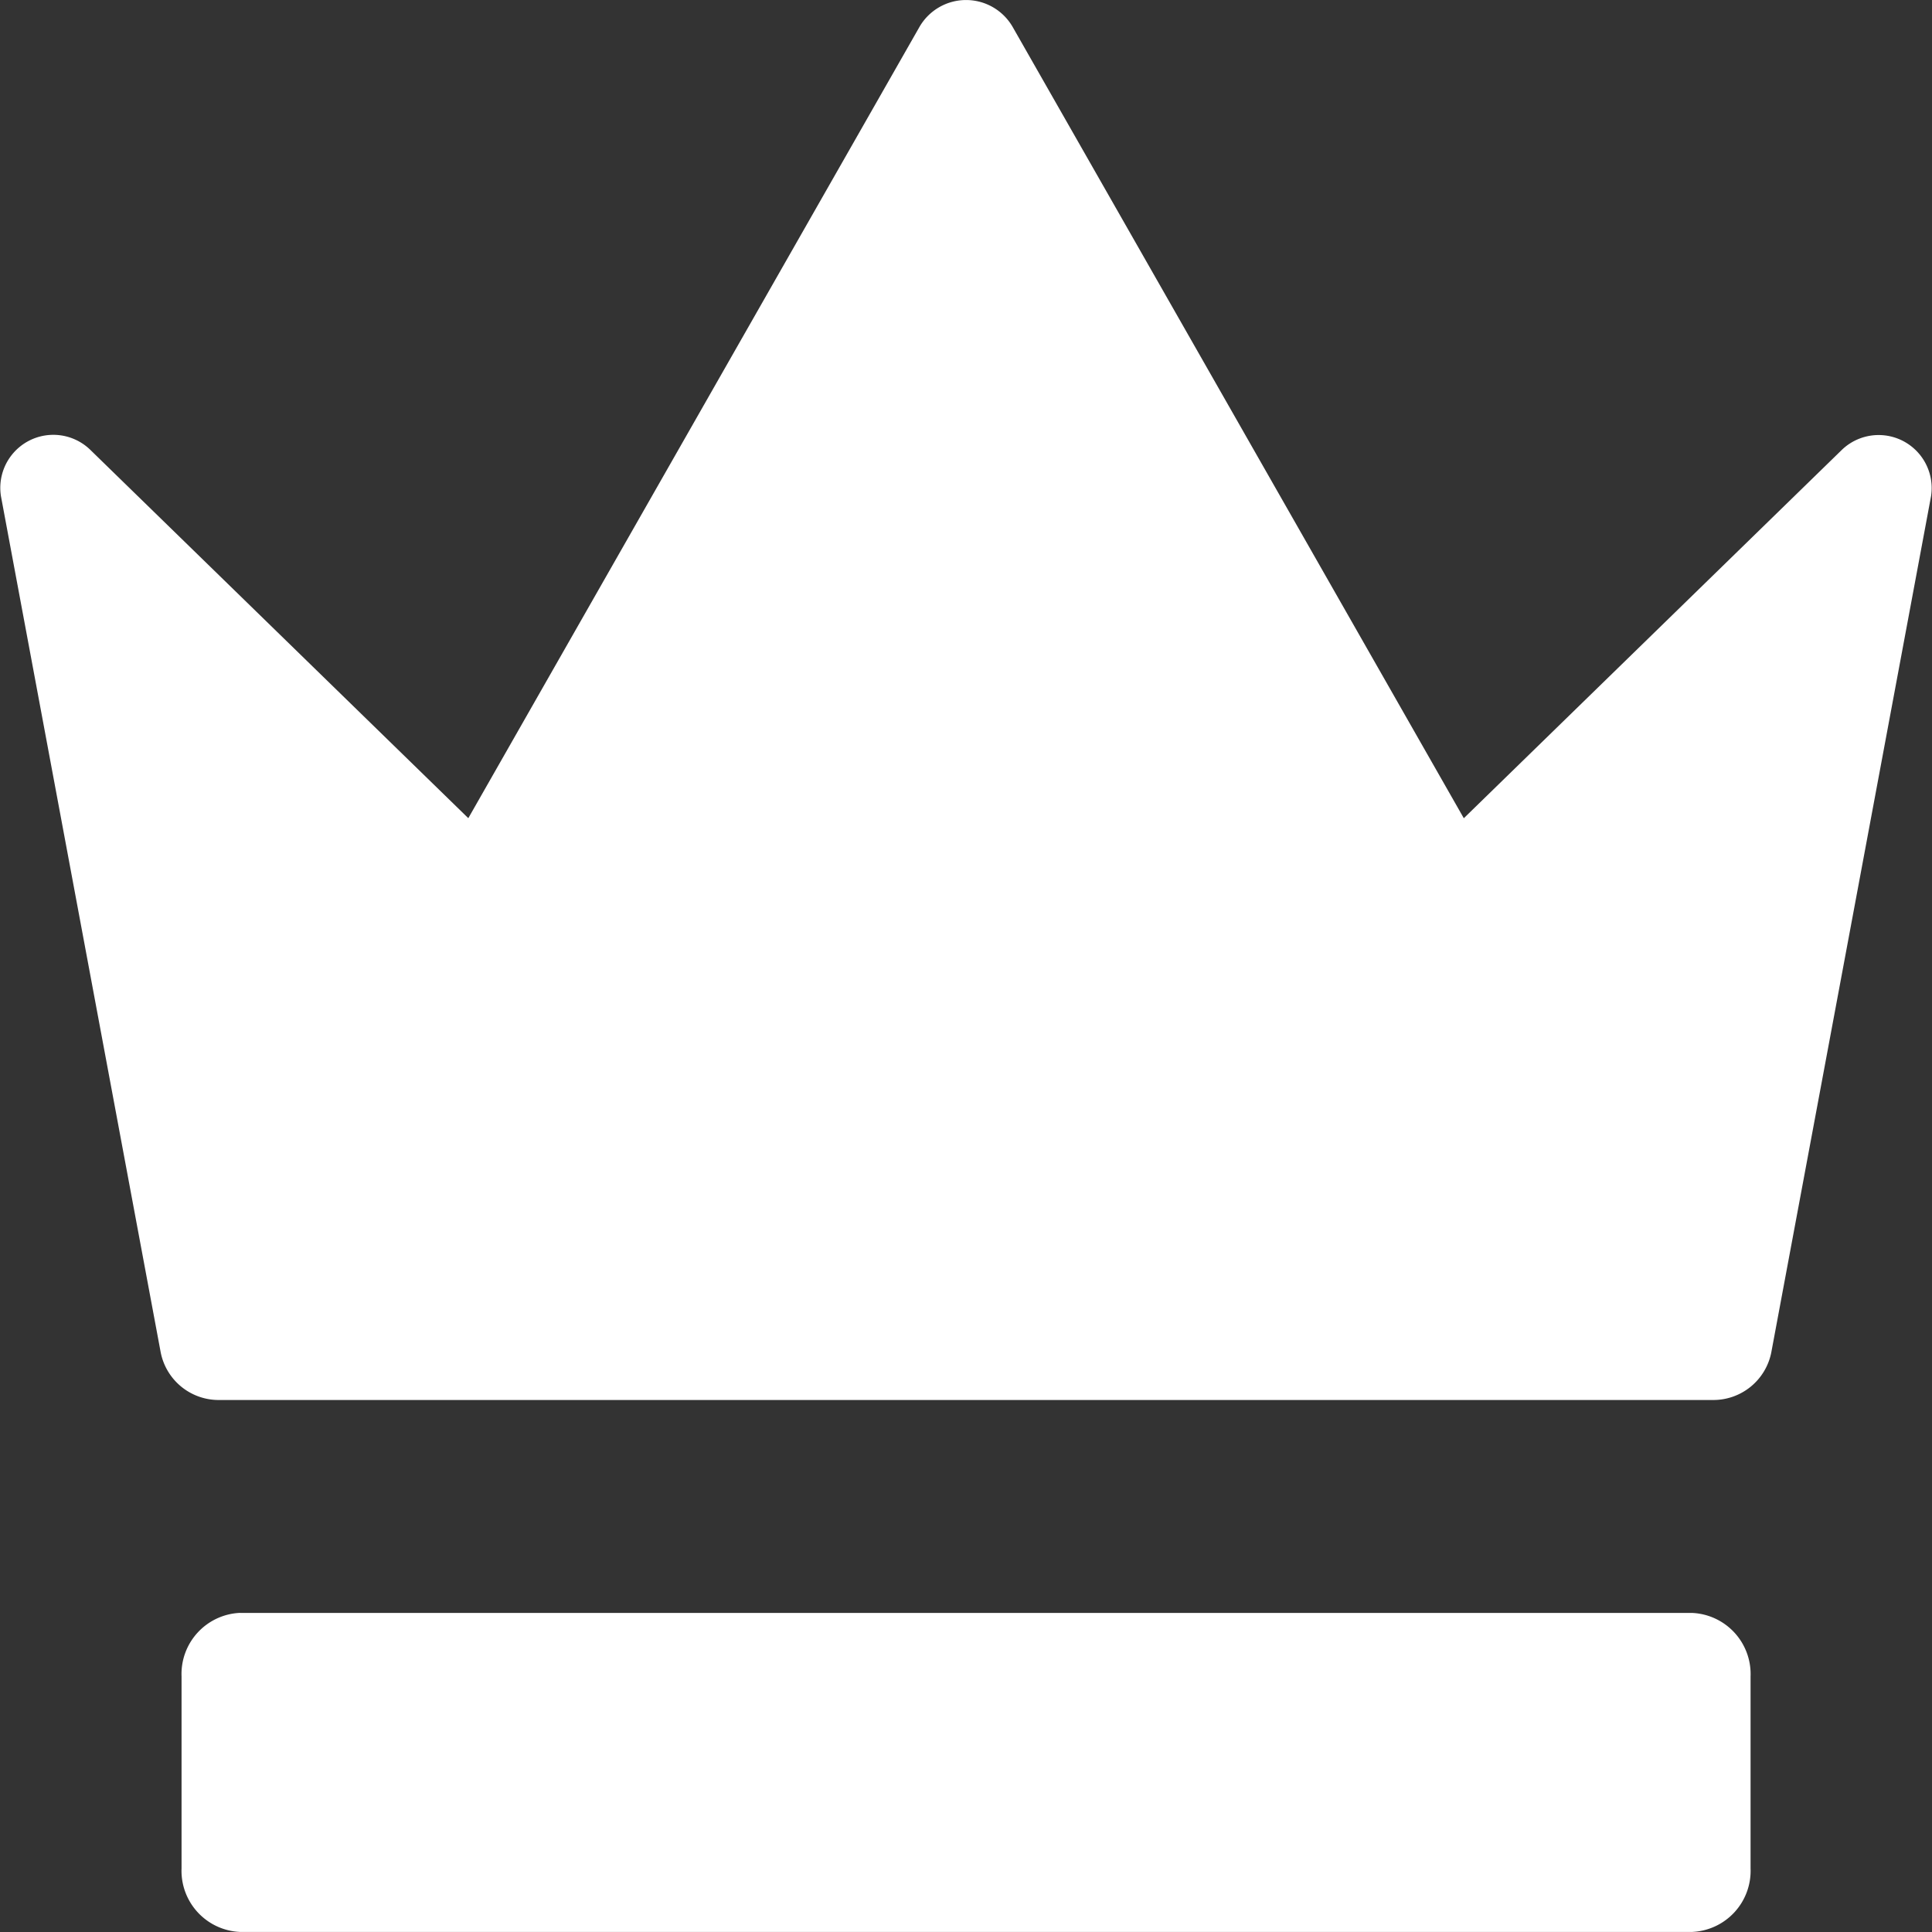
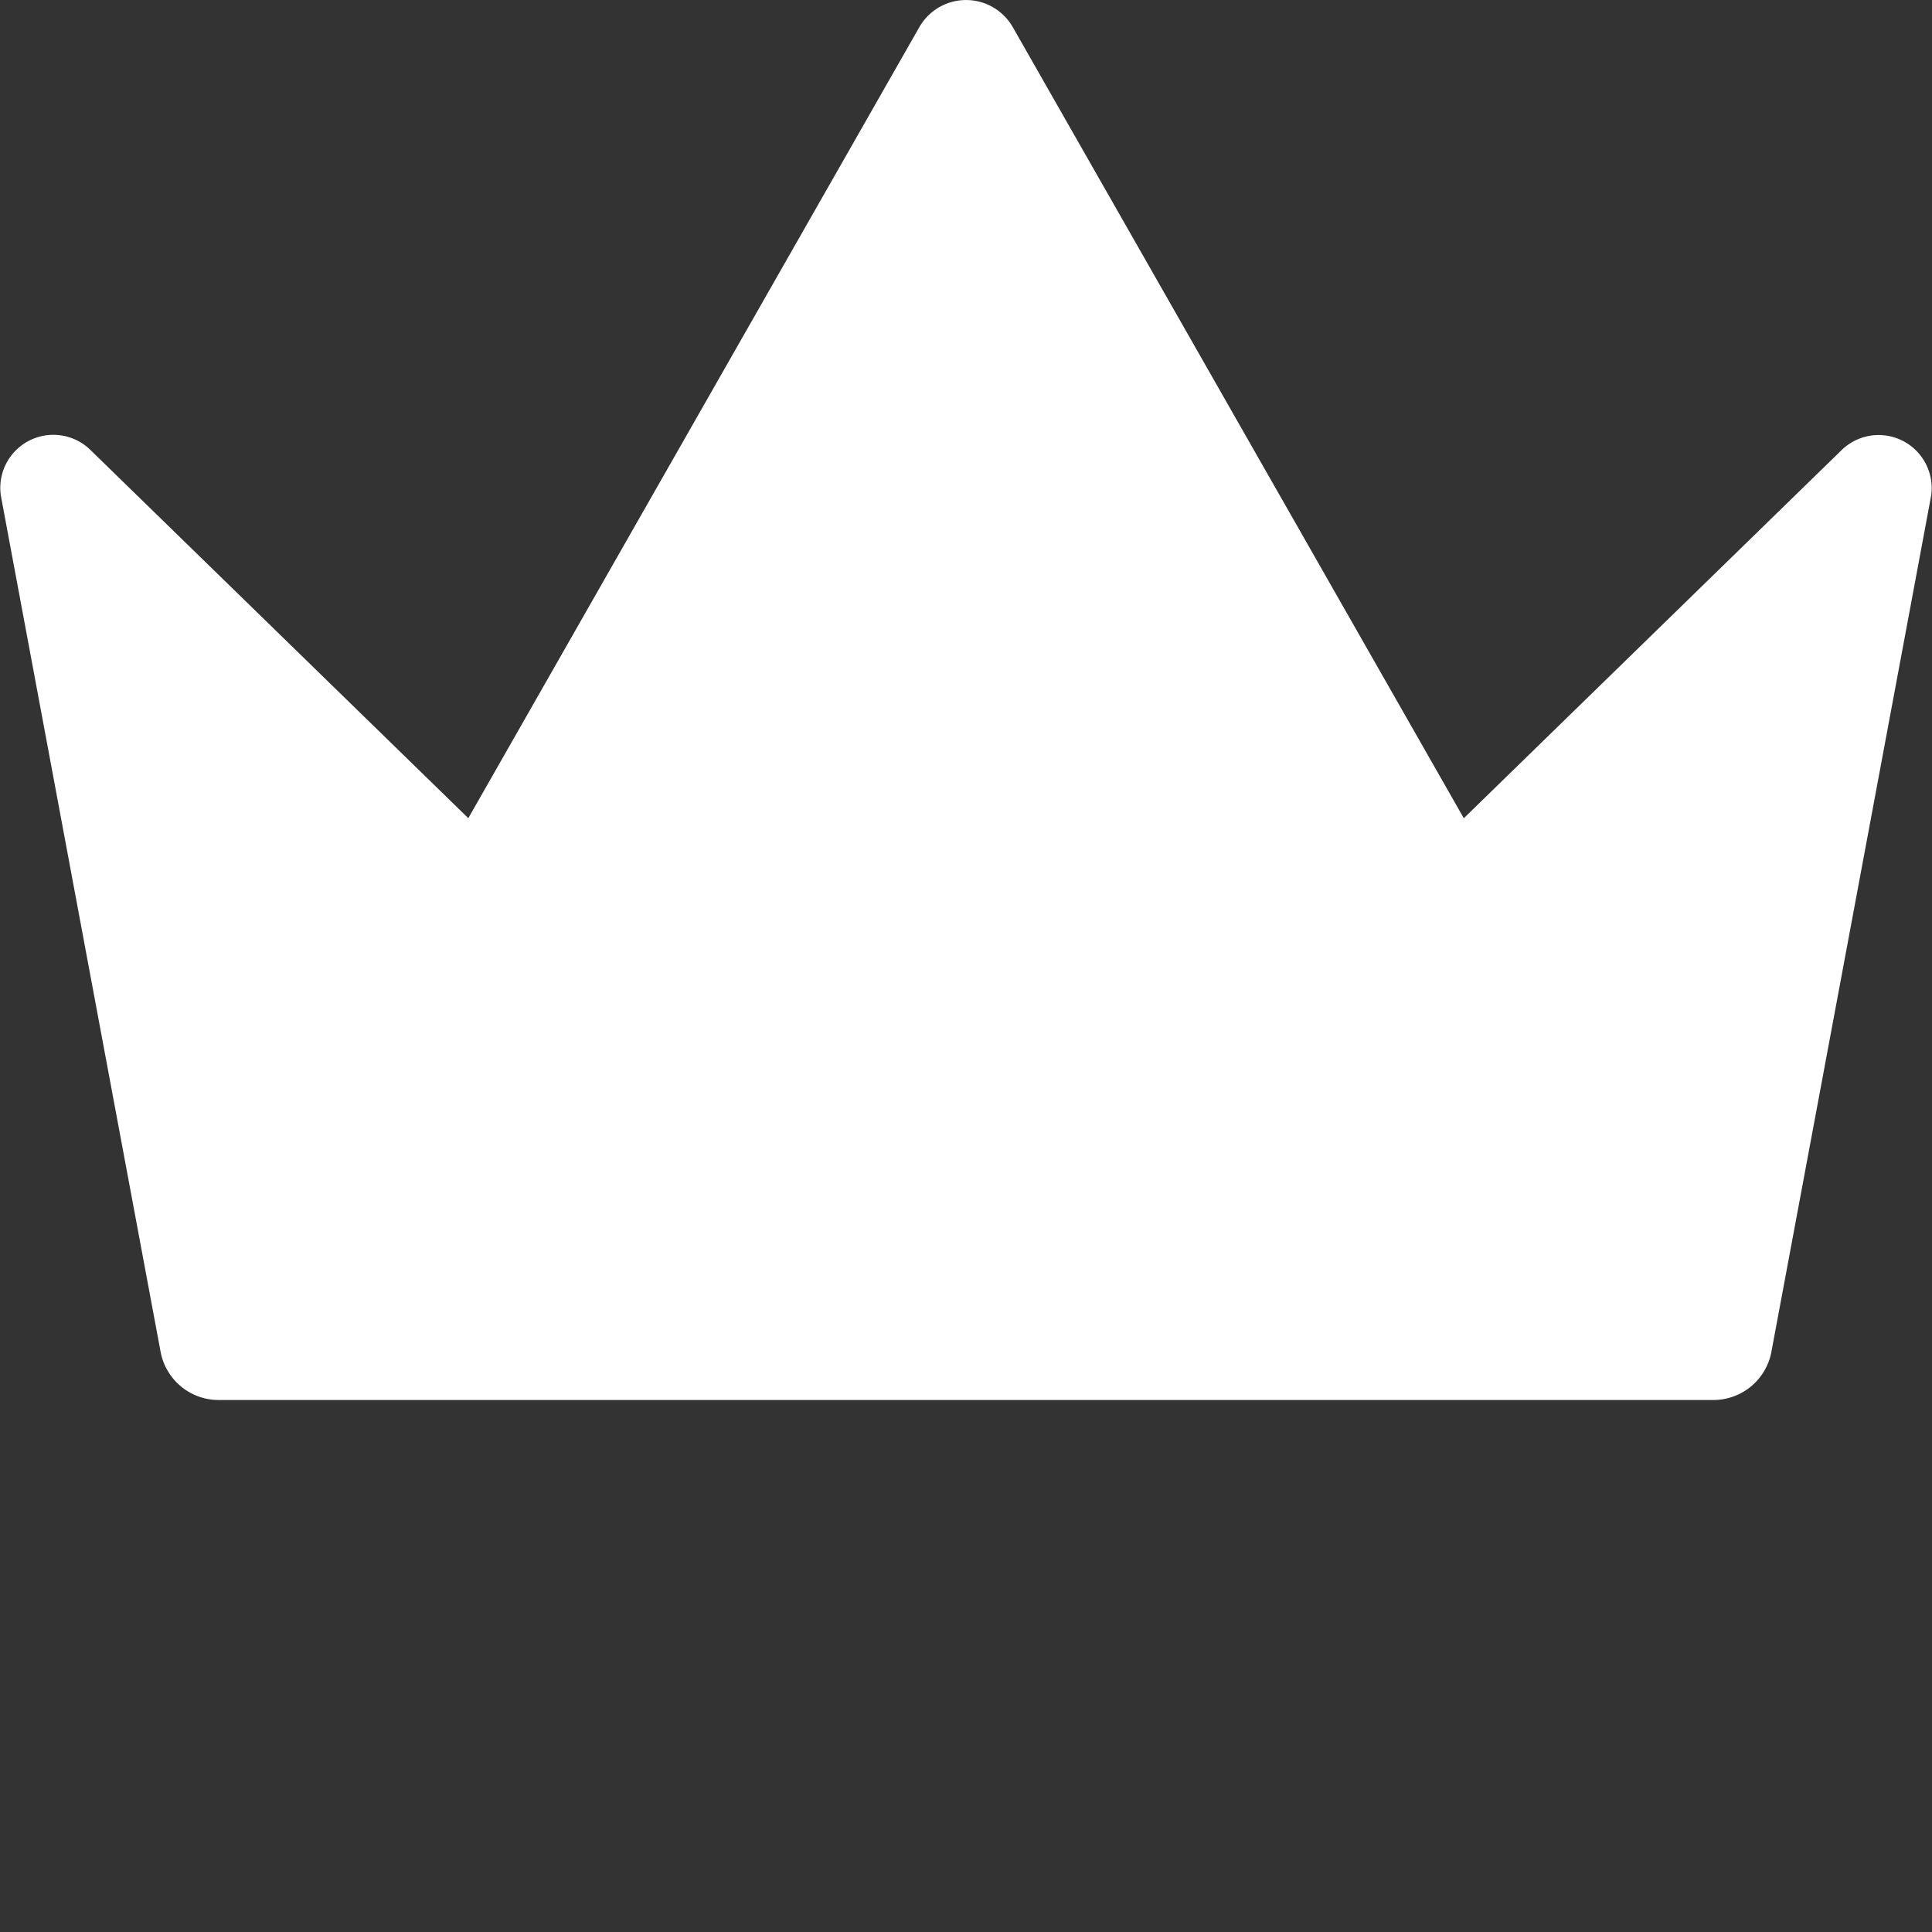
<svg xmlns="http://www.w3.org/2000/svg" width="33" height="33" viewBox="0 0 33 33">
  <rect x="0" y="0" width="33" height="33" fill="#333333" stroke="none" />
  <g transform="translate(-2.566 -2.5)">
    <path d="M35.55,10.974,32.821,25.6a1.009,1.009,0,0,1-1,.813H6.311a1.009,1.009,0,0,1-1-.813L2.582,10.974a.906.906,0,0,1,1.534-.783l6.449,6.284L18.274,2.955a.919.919,0,0,1,1.586,0l7.709,13.521,6.449-6.284A.906.906,0,0,1,35.55,10.974Z" transform="translate(0 0)" fill="#fff" />
-     <path d="M11.9,82.836H36.7a1.045,1.045,0,0,1,1,1.085V87.2a1.045,1.045,0,0,1-1,1.085H11.9a1.045,1.045,0,0,1-1-1.085v-3.28a1.045,1.045,0,0,1,1-1.085Z" transform="translate(-5.233 -52.786)" fill="#fff" />
  </g>
</svg>